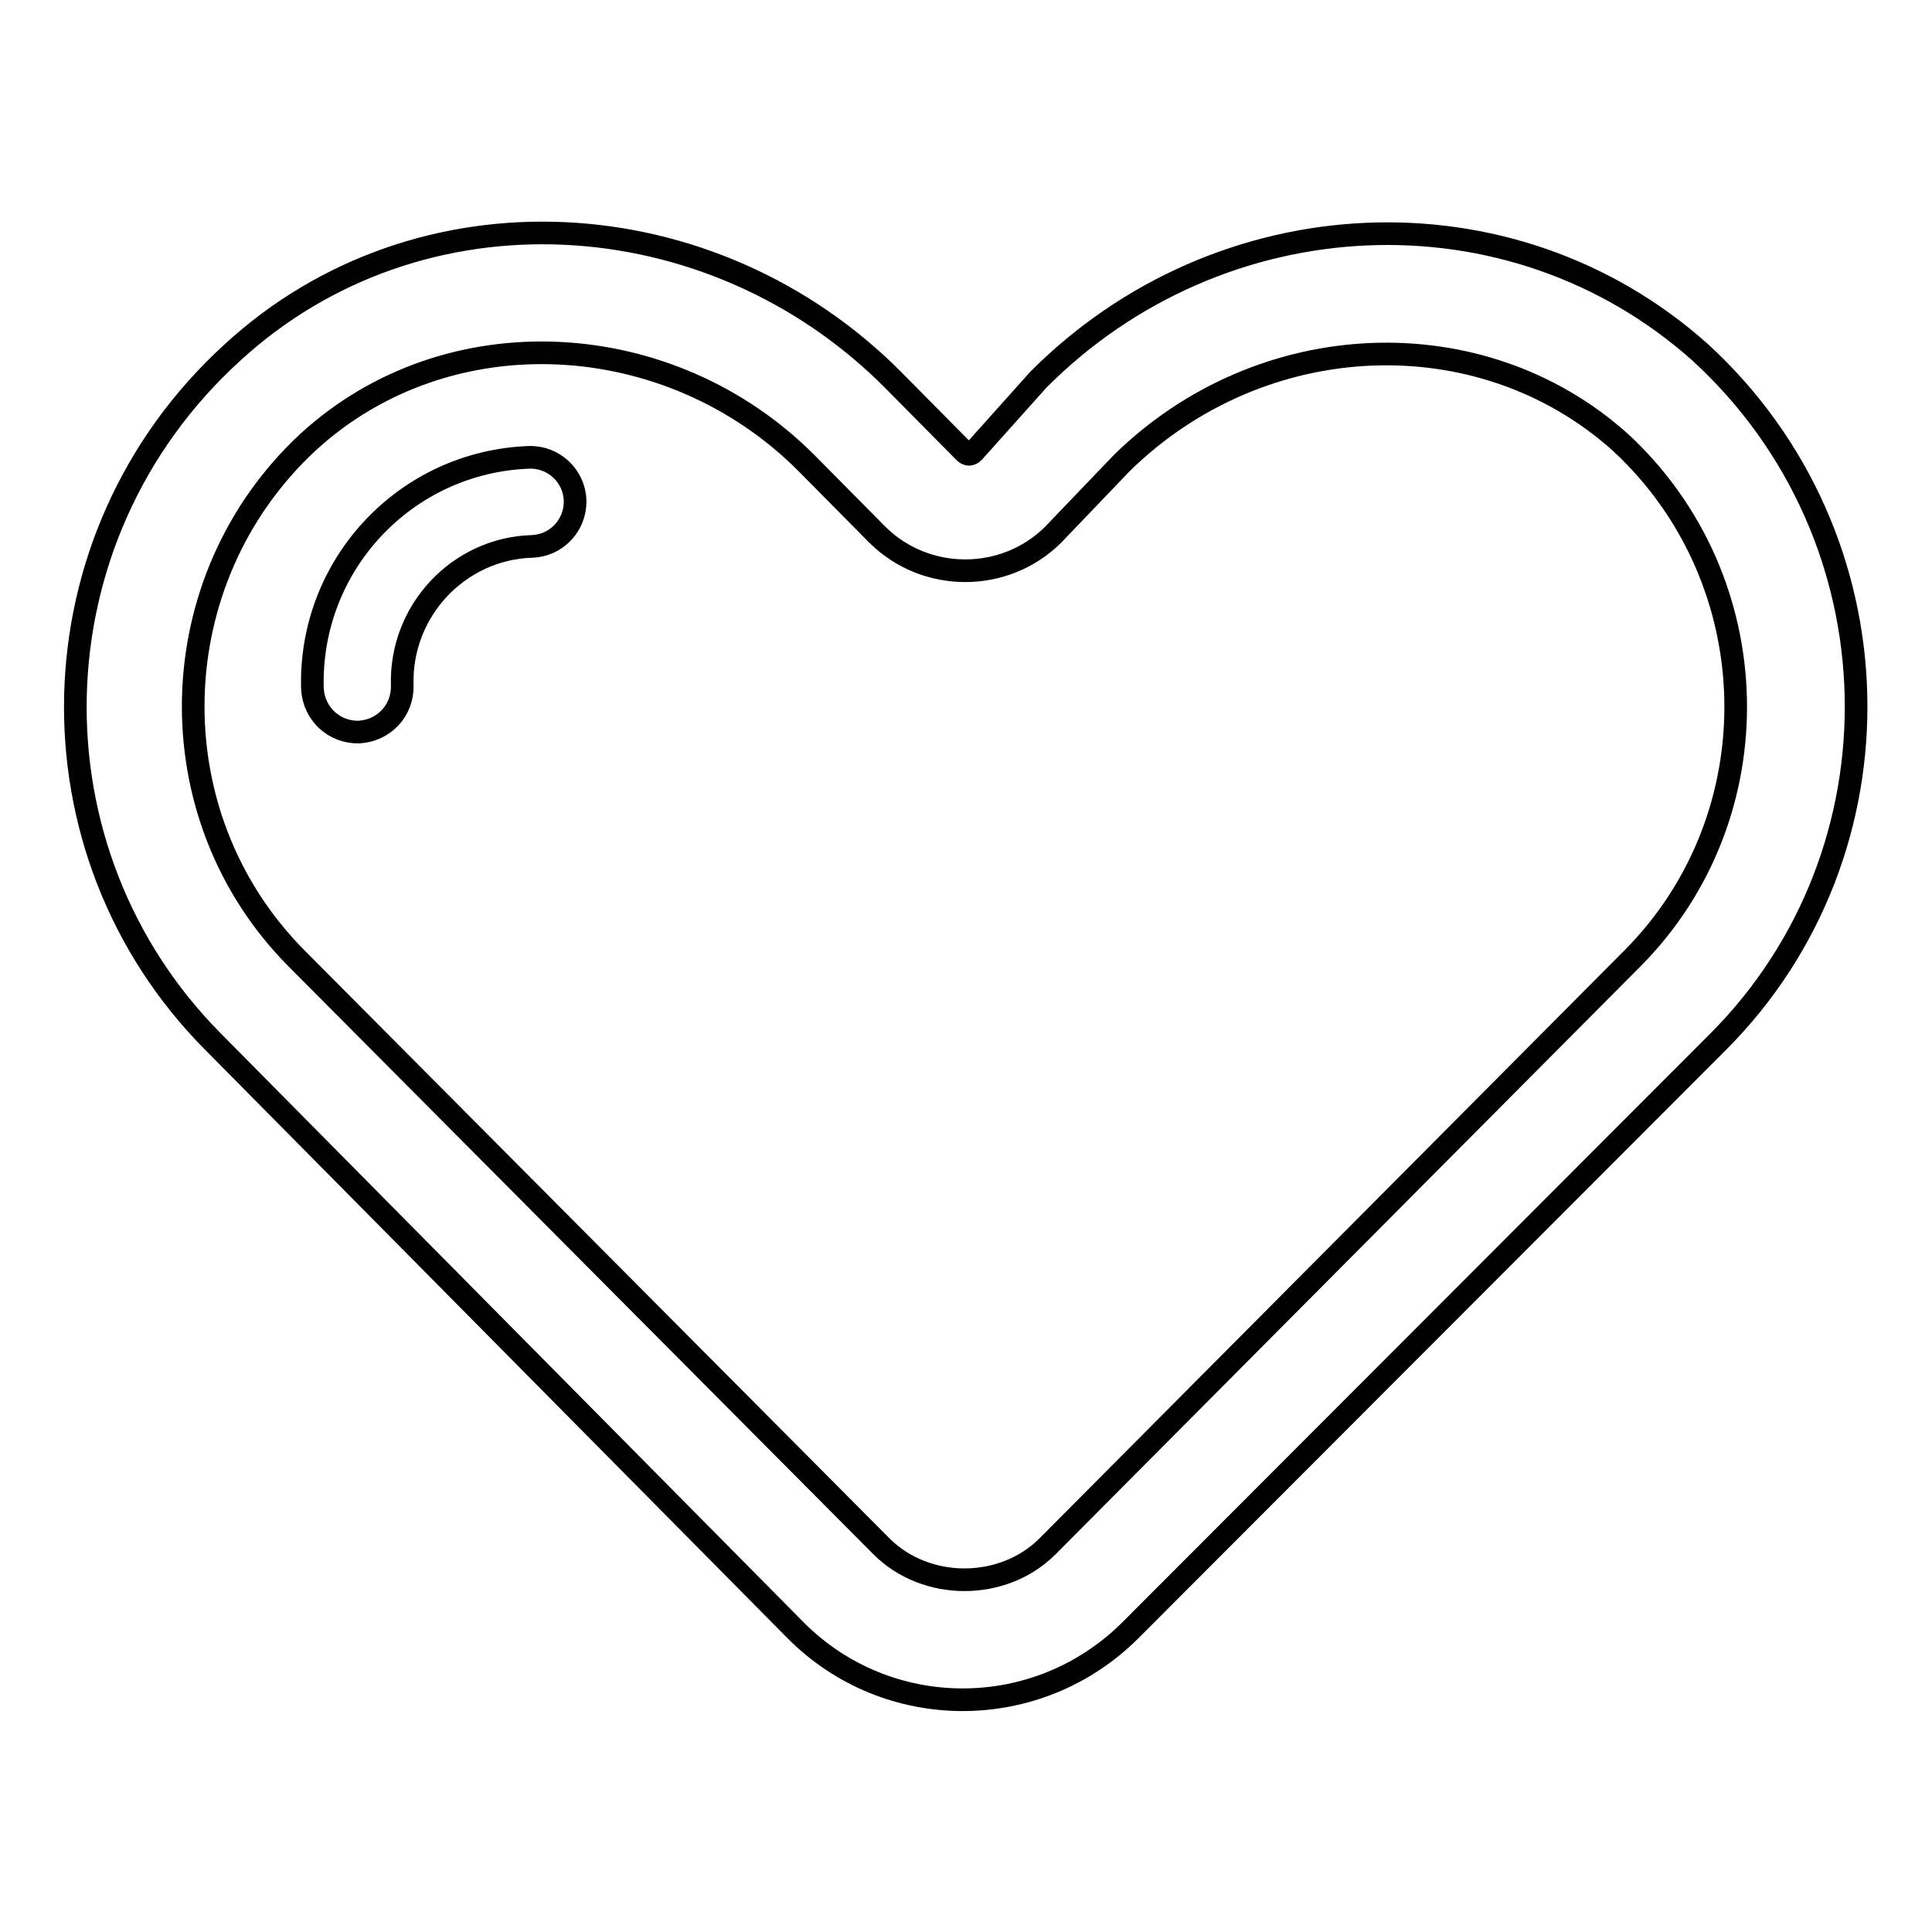
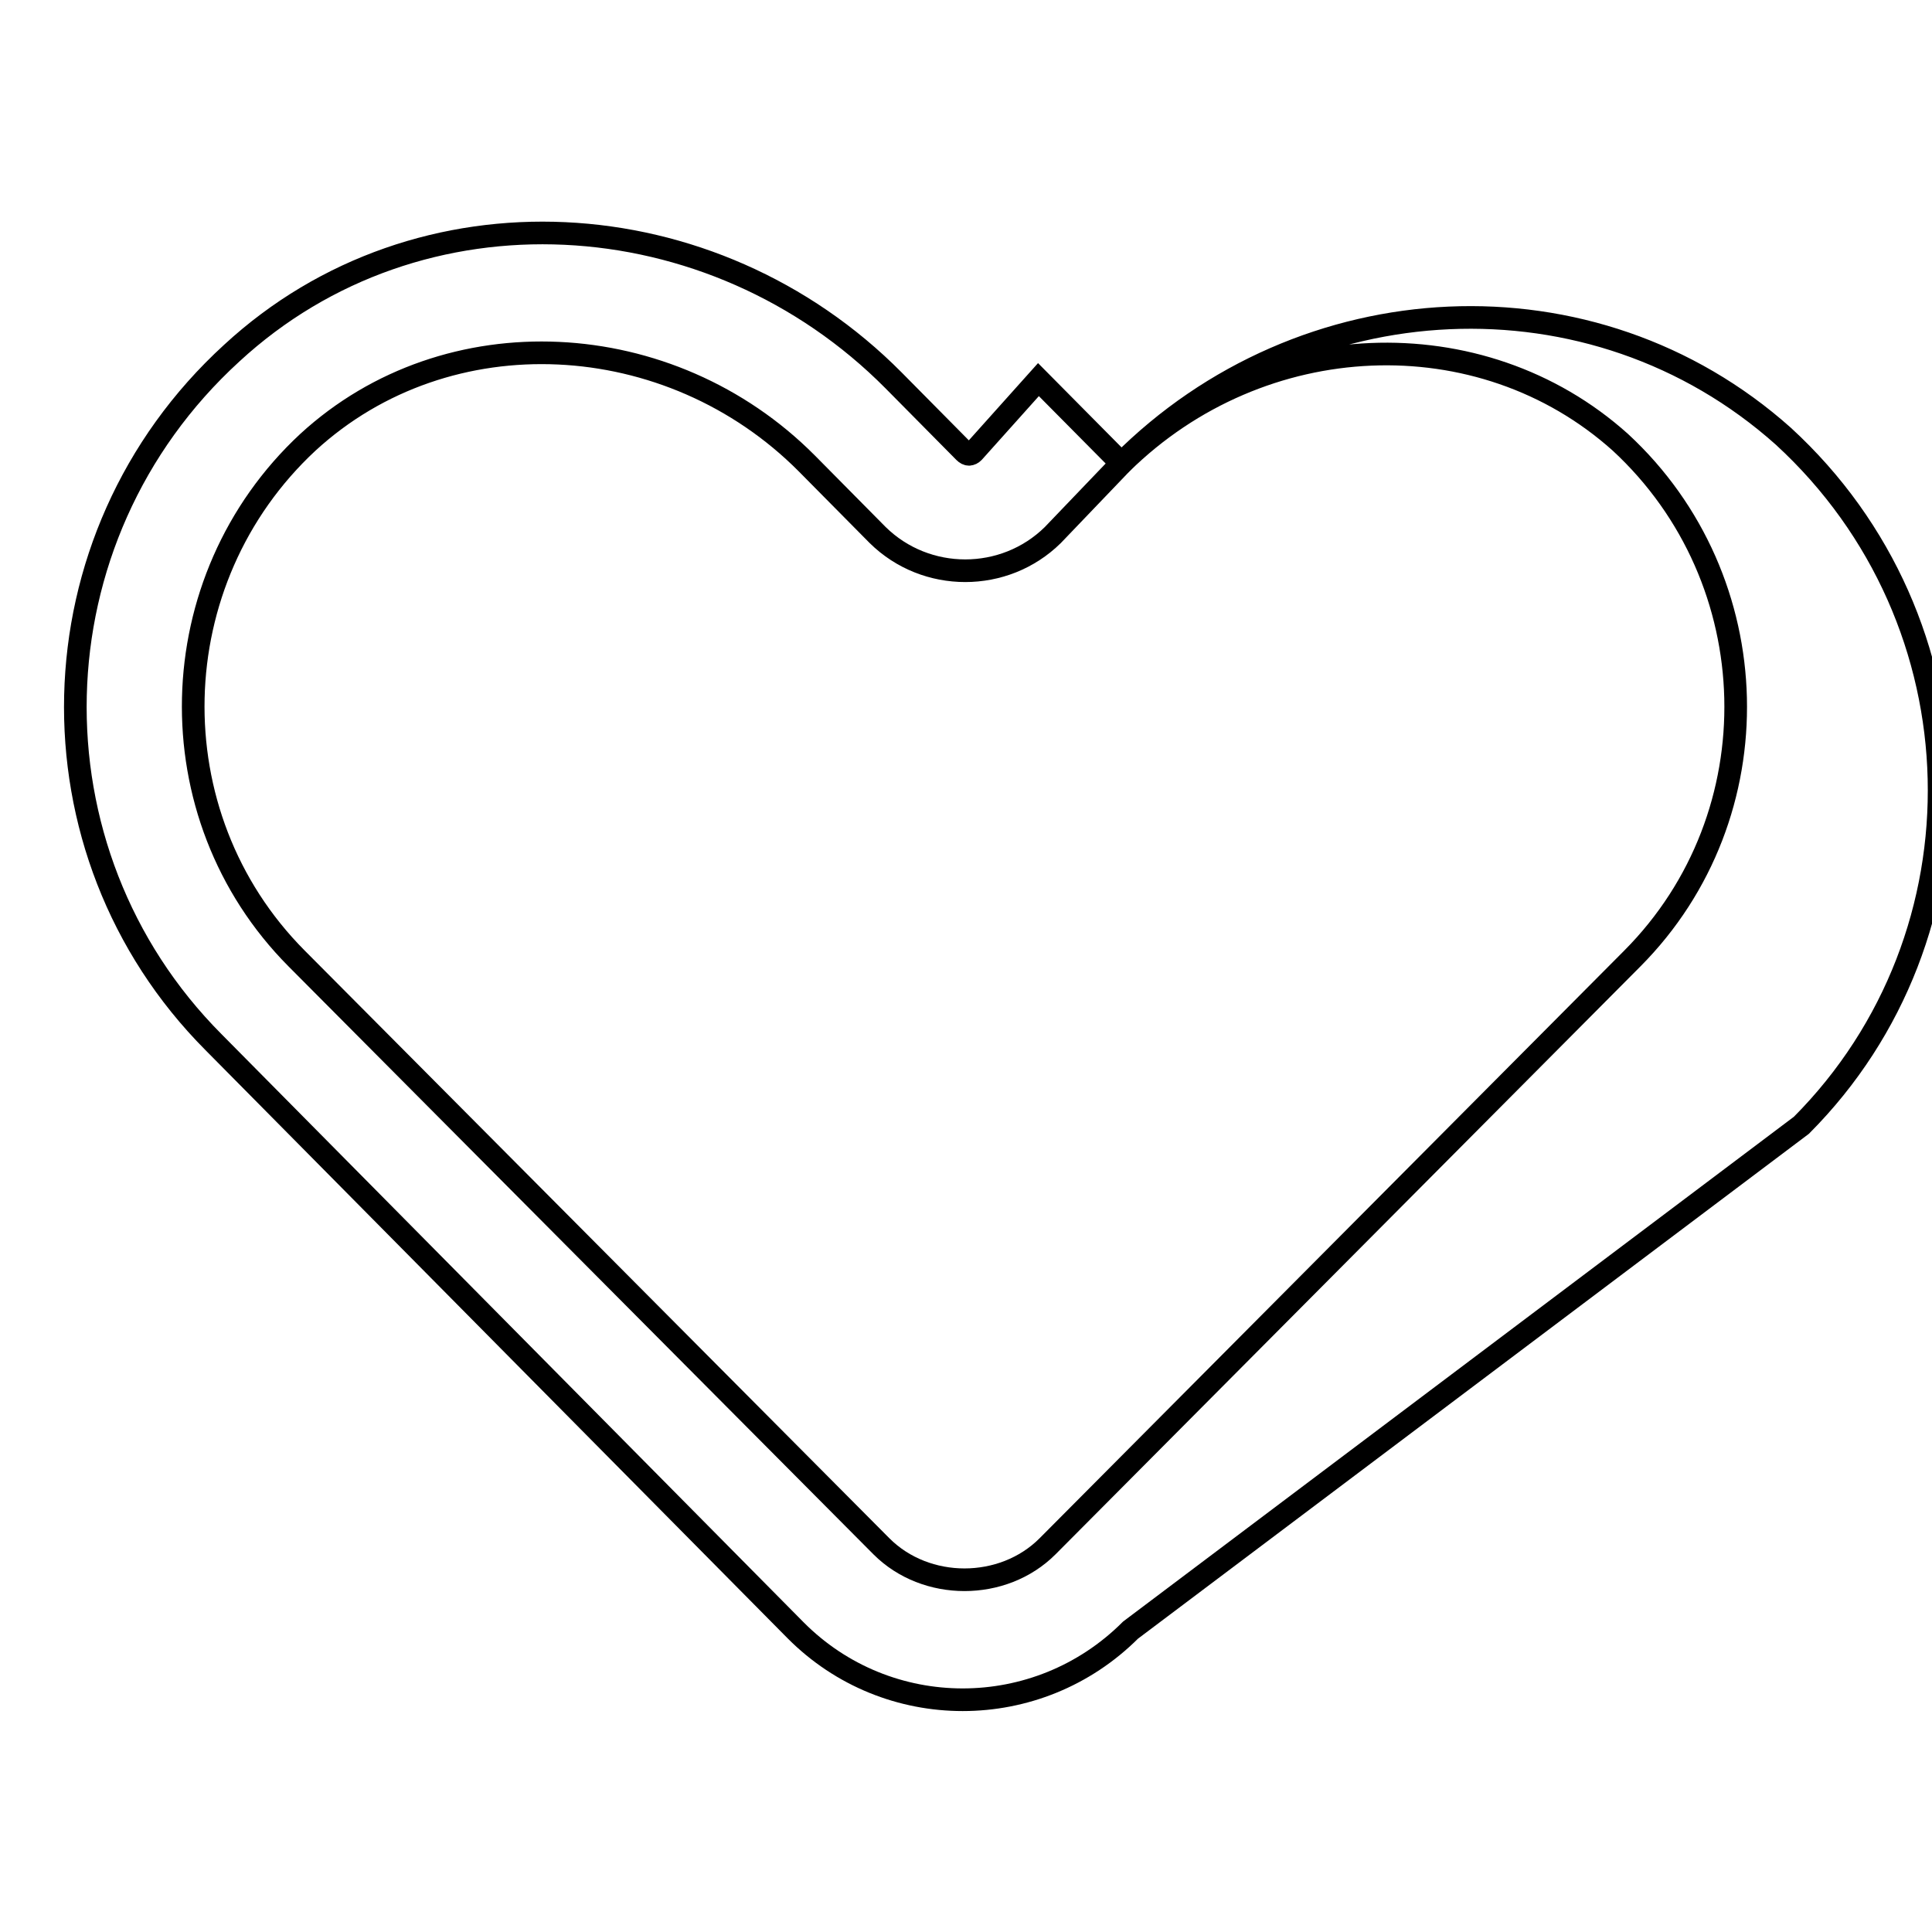
<svg xmlns="http://www.w3.org/2000/svg" version="1.1" x="0px" y="0px" viewBox="0 0 256 256" enable-background="new 0 0 256 256" xml:space="preserve">
  <g>
-     <path stroke-width="3" fill-opacity="0" stroke="#000000" d="M70.1,60.6c3.3-0.1,6,2.5,6.1,5.7c0.1,3.3-2.5,6-5.7,6.1c-9.8,0.3-17.5,8.6-17.2,18.4 c0.1,3.3-2.4,6-5.7,6.2c-3.3,0.1-6-2.4-6.2-5.7C40.9,74.9,53.7,61.2,70.1,60.6C70.1,60.6,70.1,60.6,70.1,60.6L70.1,60.6z" />
-     <path stroke-width="3" fill-opacity="0" stroke="#000000" d="M148.6,61.4l-9.1,9.5c-6.4,6.3-16.8,6.3-23.2,0l-9.4-9.5c-18.1-18.2-47.6-19.8-66.1-2.8 C21.2,76.8,20.4,108,39.3,127l77.5,77.9c5.9,5.9,16.1,5.9,22,0l77.5-77.9c18.9-19,18.1-50.2-1.6-68.4 C196.2,42,167.1,43.2,148.6,61.4L148.6,61.4z M137.6,50.3c24-24.1,62.5-26.1,87.7-3.6c26.7,24.5,27.5,66.1,2.4,91.3L149.8,216 c-12.3,12.3-32.2,12.3-44.4,0l-77.1-77.9C3.1,112.8,3.9,71.3,30.7,46.8c24.8-22.9,63.7-20.6,87.7,3.6l9.4,9.5 c0.4,0.4,0.8,0.4,1.2,0L137.6,50.3z" />
+     <path stroke-width="3" fill-opacity="0" stroke="#000000" d="M148.6,61.4l-9.1,9.5c-6.4,6.3-16.8,6.3-23.2,0l-9.4-9.5c-18.1-18.2-47.6-19.8-66.1-2.8 C21.2,76.8,20.4,108,39.3,127l77.5,77.9c5.9,5.9,16.1,5.9,22,0l77.5-77.9c18.9-19,18.1-50.2-1.6-68.4 C196.2,42,167.1,43.2,148.6,61.4L148.6,61.4z c24-24.1,62.5-26.1,87.7-3.6c26.7,24.5,27.5,66.1,2.4,91.3L149.8,216 c-12.3,12.3-32.2,12.3-44.4,0l-77.1-77.9C3.1,112.8,3.9,71.3,30.7,46.8c24.8-22.9,63.7-20.6,87.7,3.6l9.4,9.5 c0.4,0.4,0.8,0.4,1.2,0L137.6,50.3z" />
  </g>
</svg>